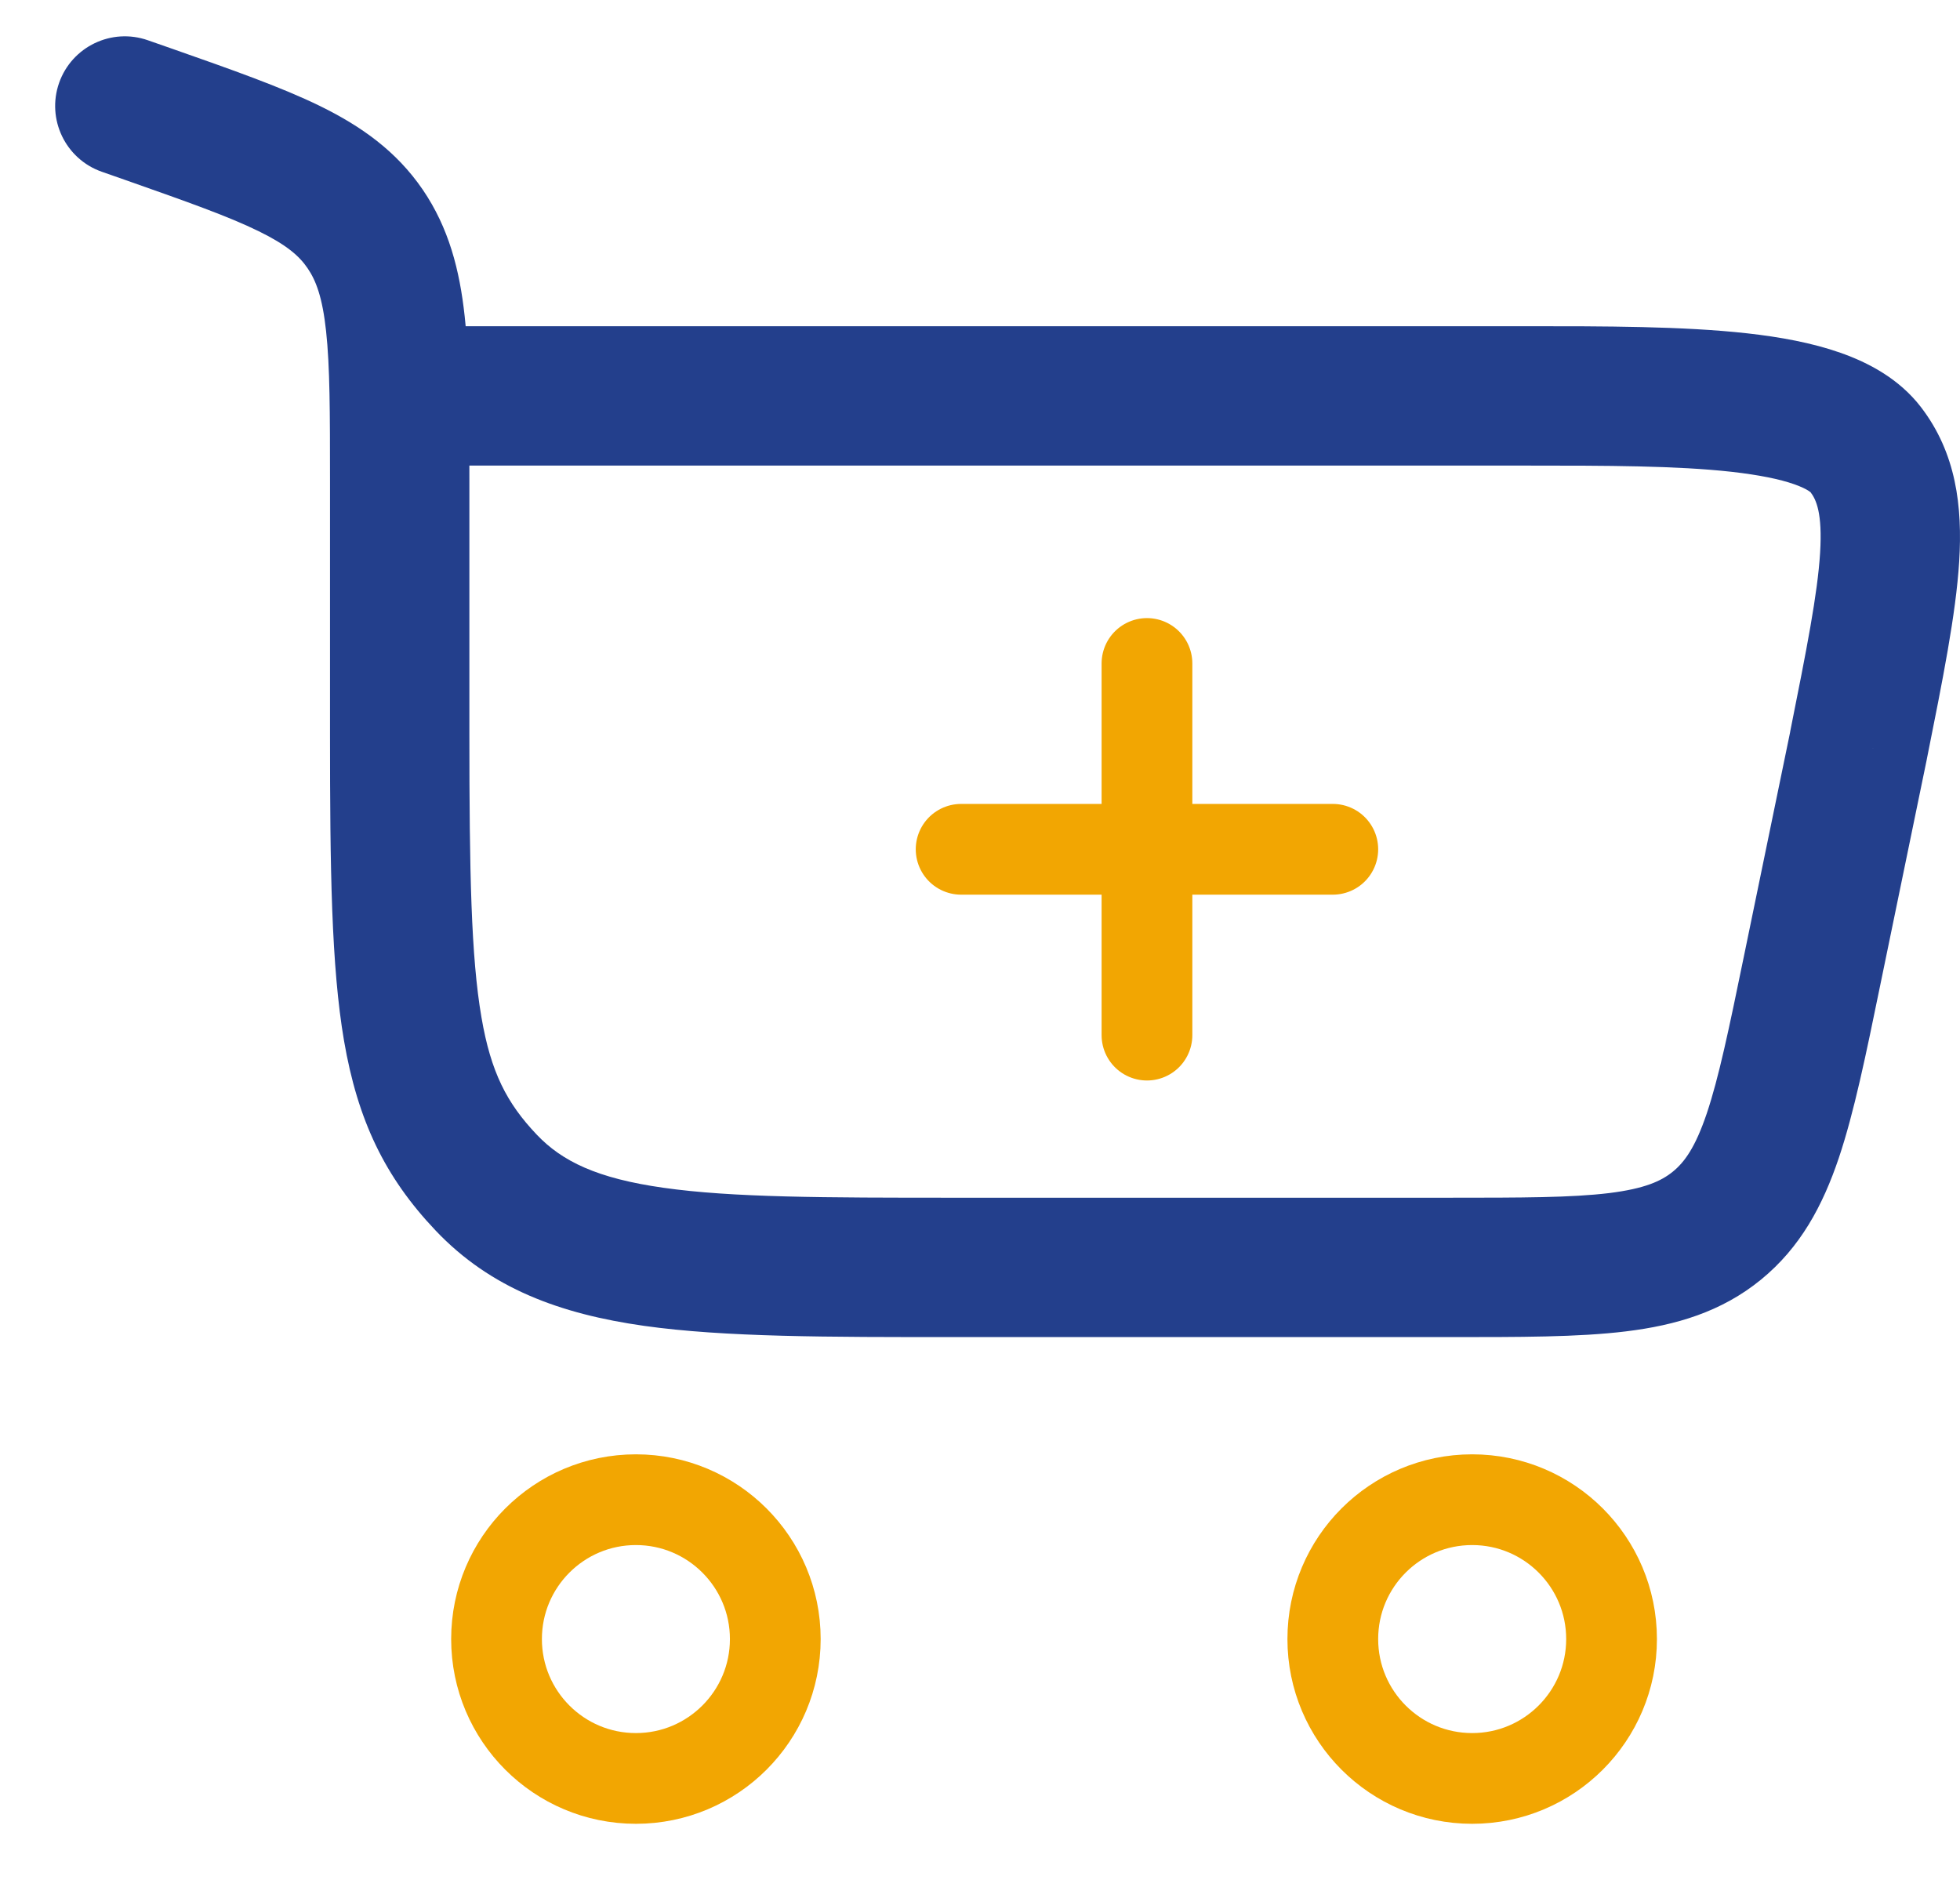
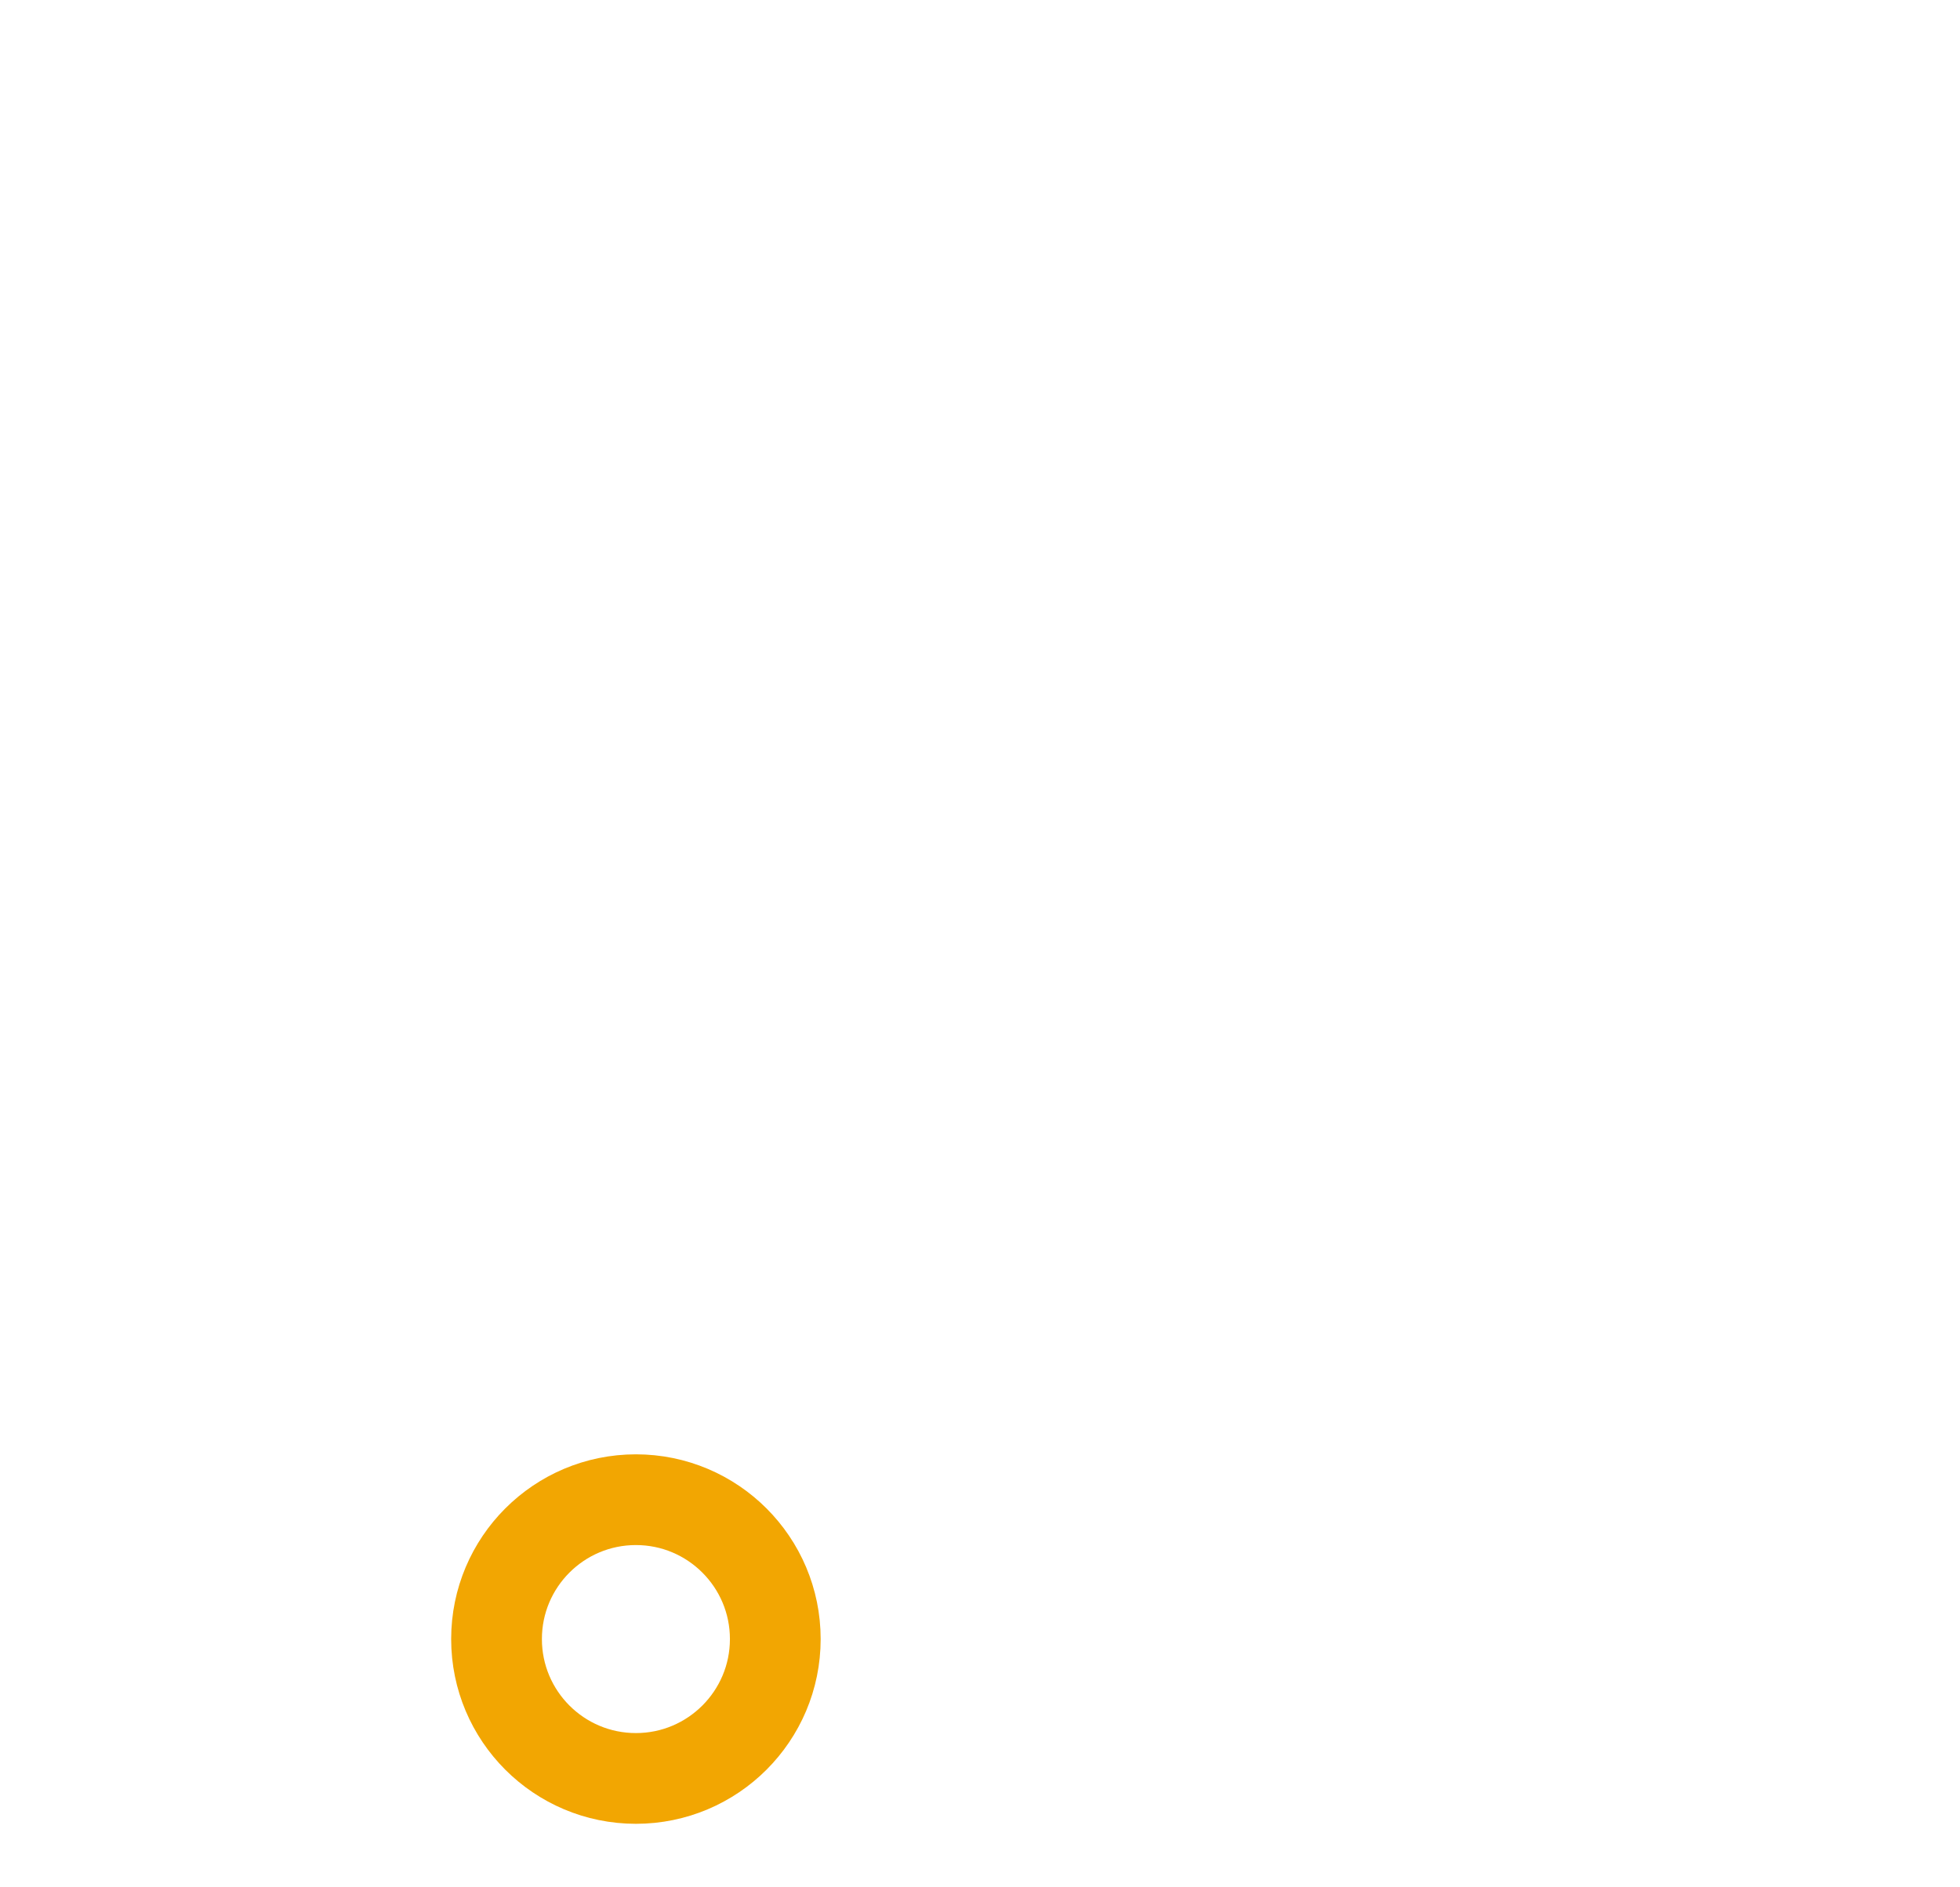
<svg xmlns="http://www.w3.org/2000/svg" width="27" height="26" viewBox="0 0 27 26" fill="none">
  <path d="M8.76 20.66C9.82 20.66 10.68 21.52 10.68 22.58C10.68 23.64 9.82 24.5 8.76 24.5C7.699 24.5 6.84 23.64 6.84 22.58C6.84 21.52 7.699 20.66 8.76 20.66Z" stroke="#F2A602" stroke-width="1.25" />
-   <path d="M20.28 20.66C21.34 20.66 22.2 21.519 22.2 22.58C22.2 23.64 21.34 24.5 20.28 24.5C19.219 24.5 18.36 23.64 18.36 22.58C18.36 21.519 19.219 20.66 20.28 20.66Z" stroke="#F2A602" stroke-width="1.25" />
-   <path d="M2.038 0.555C1.538 0.379 0.99 0.642 0.814 1.142C0.639 1.642 0.901 2.19 1.402 2.366L2.038 0.555ZM25.602 10.27L26.542 10.464L26.543 10.458L25.602 10.27ZM6.466 10.113V6.629H4.546V10.113H6.466ZM2.373 0.672L2.038 0.555L1.402 2.366L1.736 2.483L2.373 0.672ZM13.16 18.42H19.948V16.5H13.16V18.42ZM6.466 6.629C6.466 5.724 6.468 4.969 6.401 4.355C6.332 3.72 6.183 3.14 5.823 2.612L4.237 3.695C4.353 3.864 4.442 4.097 4.492 4.562C4.545 5.048 4.546 5.682 4.546 6.629H6.466ZM1.736 2.483C2.591 2.784 3.152 2.983 3.565 3.186C3.953 3.376 4.125 3.53 4.237 3.695L5.823 2.612C5.459 2.08 4.975 1.739 4.411 1.462C3.872 1.198 3.184 0.957 2.373 0.672L1.736 2.483ZM4.546 10.113C4.546 11.972 4.564 13.313 4.739 14.337C4.927 15.431 5.3 16.214 6 16.951L7.393 15.63C6.983 15.198 6.762 14.774 6.632 14.013C6.489 13.182 6.466 12.019 6.466 10.113H4.546ZM13.16 16.5C11.347 16.5 10.088 16.498 9.14 16.363C8.225 16.234 7.742 15.998 7.393 15.63L6 16.951C6.76 17.753 7.723 18.102 8.871 18.265C9.985 18.422 11.404 18.42 13.16 18.42V16.5ZM5.506 6.414H21.034V4.494H5.506V6.414ZM24.662 10.076L24.022 13.18L25.902 13.568L26.542 10.464L24.662 10.076ZM21.034 6.414C22.13 6.414 23.095 6.415 23.856 6.5C24.234 6.543 24.517 6.601 24.716 6.671C24.923 6.744 24.956 6.799 24.939 6.778L26.461 5.607C26.16 5.216 25.737 4.995 25.353 4.86C24.961 4.722 24.517 4.642 24.069 4.592C23.179 4.493 22.094 4.494 21.034 4.494V6.414ZM26.543 10.458C26.76 9.373 26.944 8.462 26.989 7.733C27.035 6.982 26.95 6.243 26.461 5.607L24.939 6.778C25.019 6.881 25.106 7.067 25.073 7.614C25.038 8.183 24.888 8.942 24.66 10.082L26.543 10.458ZM19.948 18.42C20.923 18.42 21.741 18.422 22.4 18.341C23.086 18.257 23.712 18.074 24.258 17.629L23.044 16.141C22.884 16.271 22.657 16.375 22.167 16.436C21.651 16.499 20.971 16.5 19.948 16.5V18.42ZM24.022 13.18C23.816 14.182 23.677 14.848 23.511 15.341C23.353 15.808 23.205 16.01 23.044 16.141L24.258 17.629C24.803 17.184 25.109 16.608 25.33 15.954C25.542 15.324 25.706 14.523 25.902 13.568L24.022 13.18Z" fill="#233F8C" />
-   <path d="M15.8 14.26V11.7V14.26ZM15.8 11.7V9.14V11.7ZM15.8 11.7H18.36H15.8ZM15.8 11.7H13.24H15.8Z" fill="#F2A602" />
-   <path d="M15.8 14.26V11.7M15.8 11.7V9.14M15.8 11.7H18.36M15.8 11.7H13.24" stroke="#F2A602" stroke-width="1.25" stroke-linecap="round" />
+   <path d="M15.8 14.26V11.7ZM15.8 11.7V9.14V11.7ZM15.8 11.7H18.36H15.8ZM15.8 11.7H13.24H15.8Z" fill="#F2A602" />
</svg>